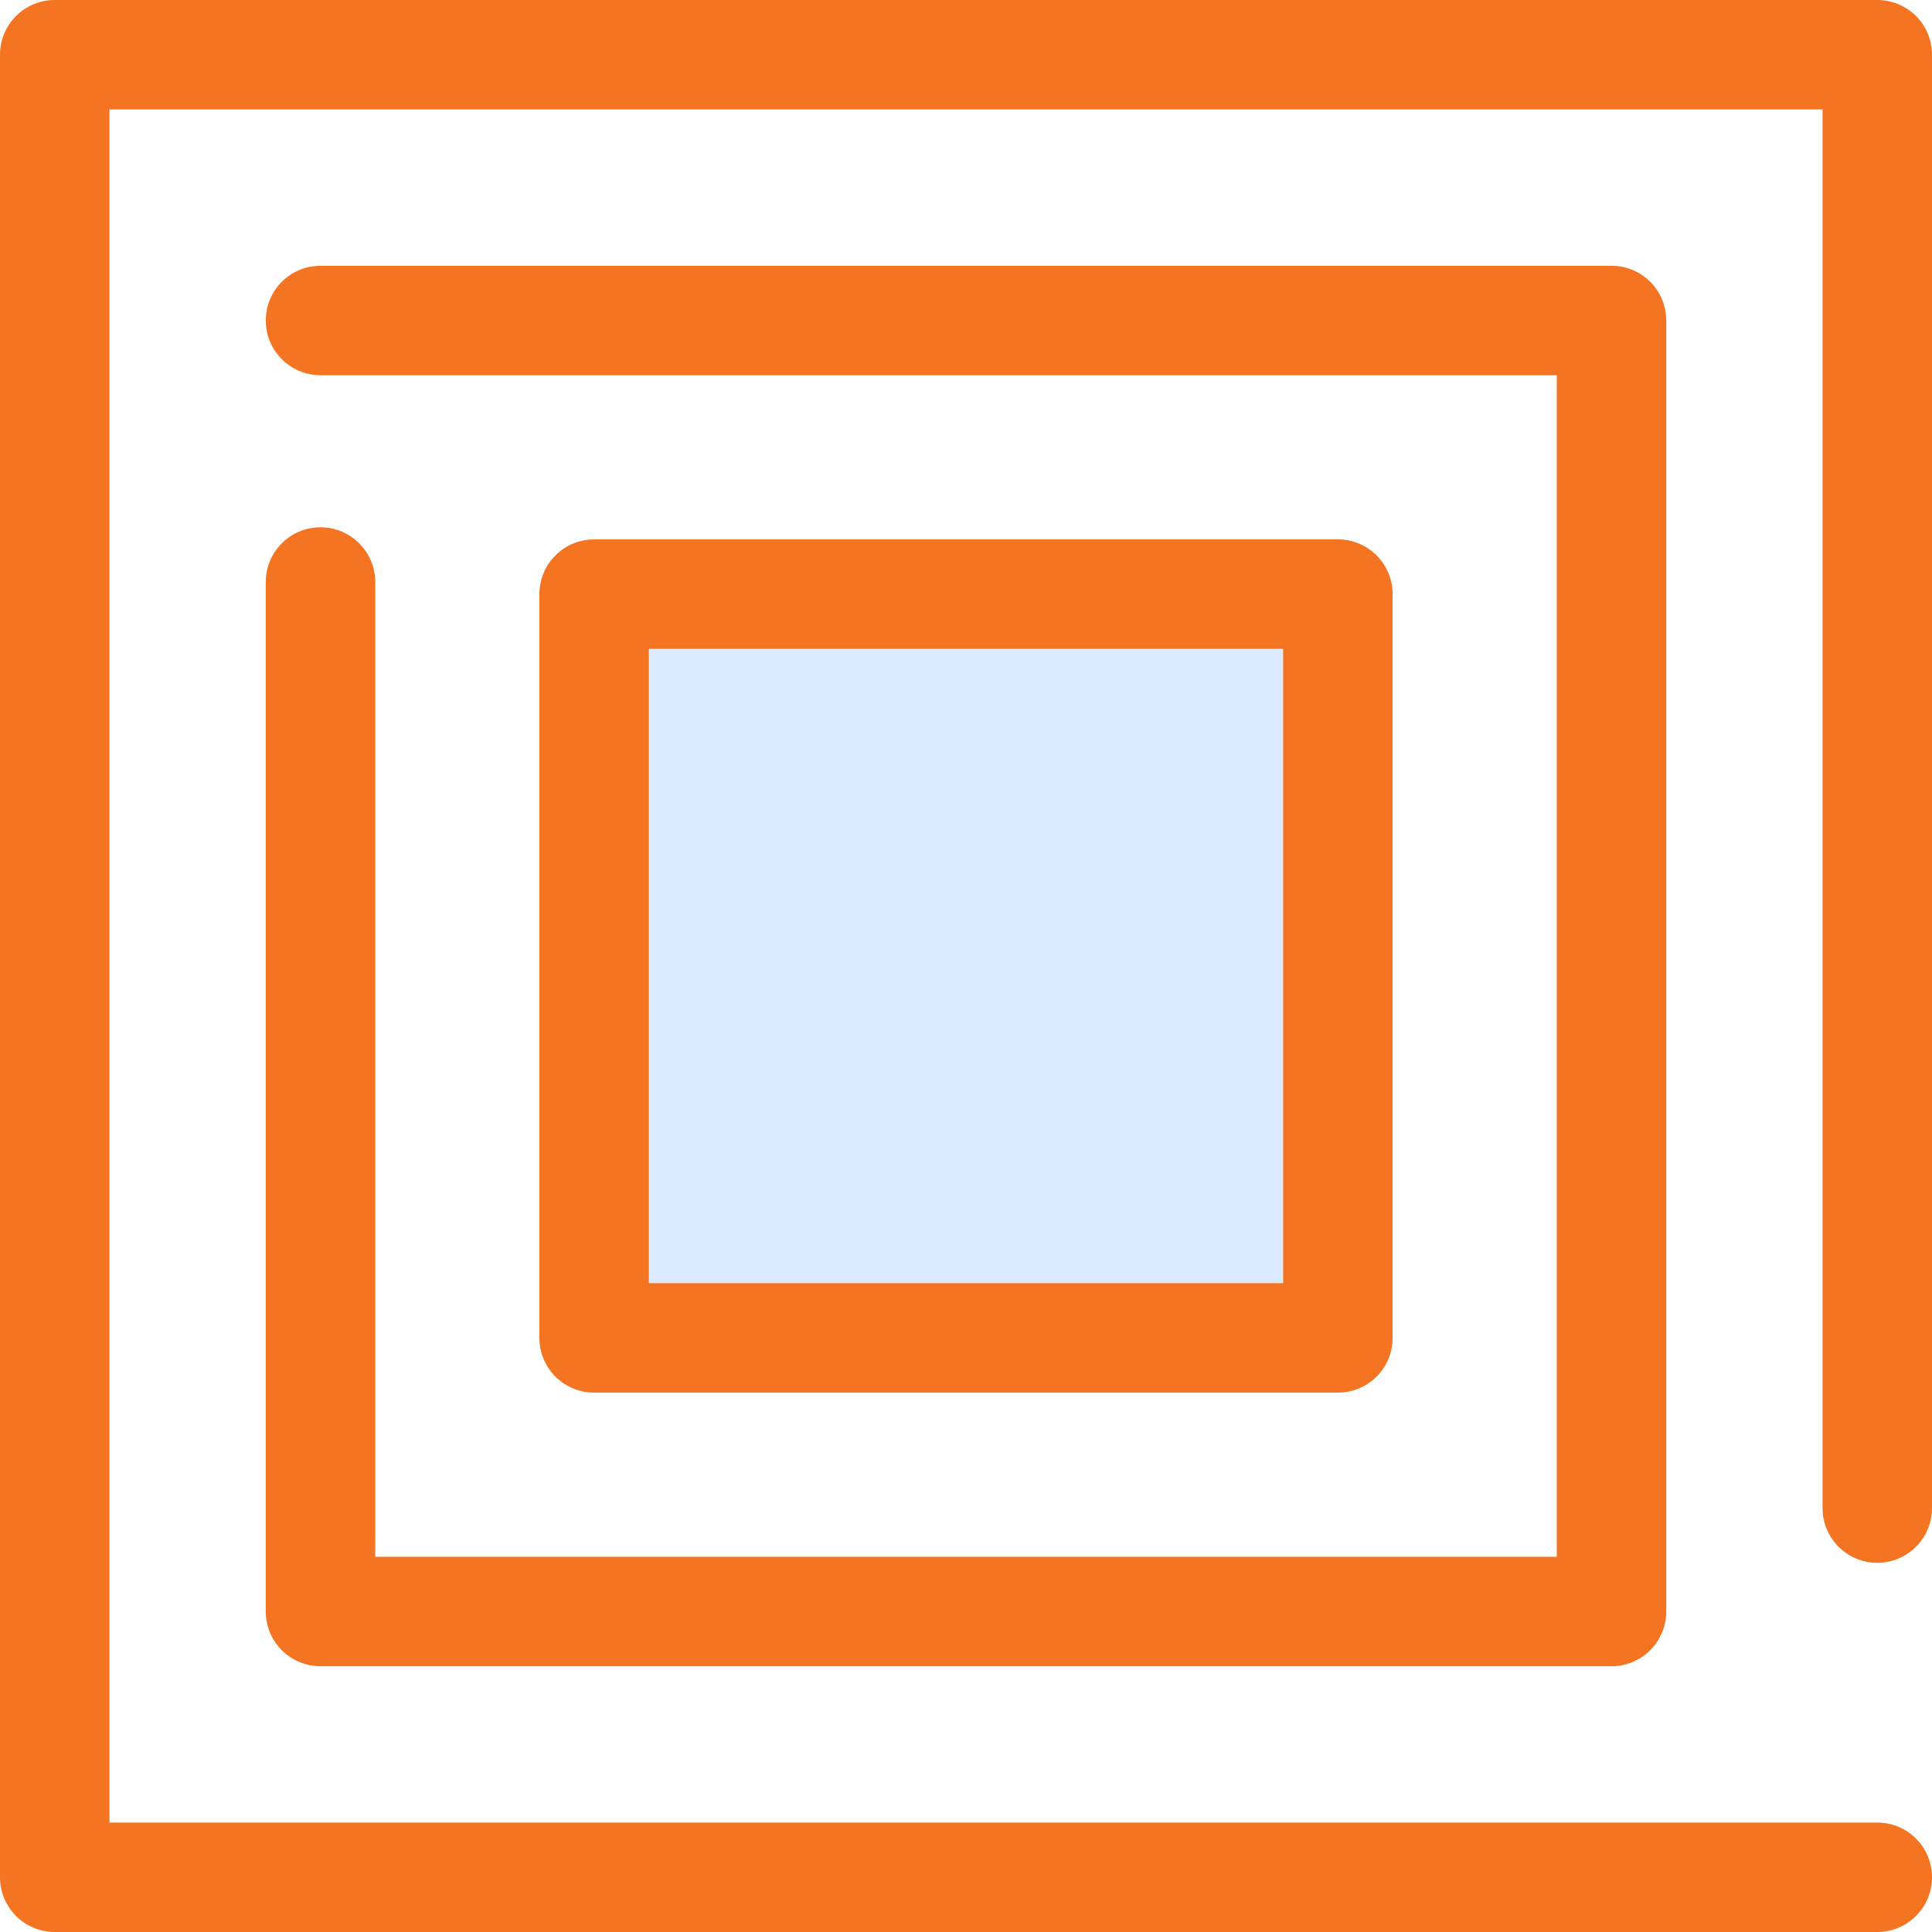
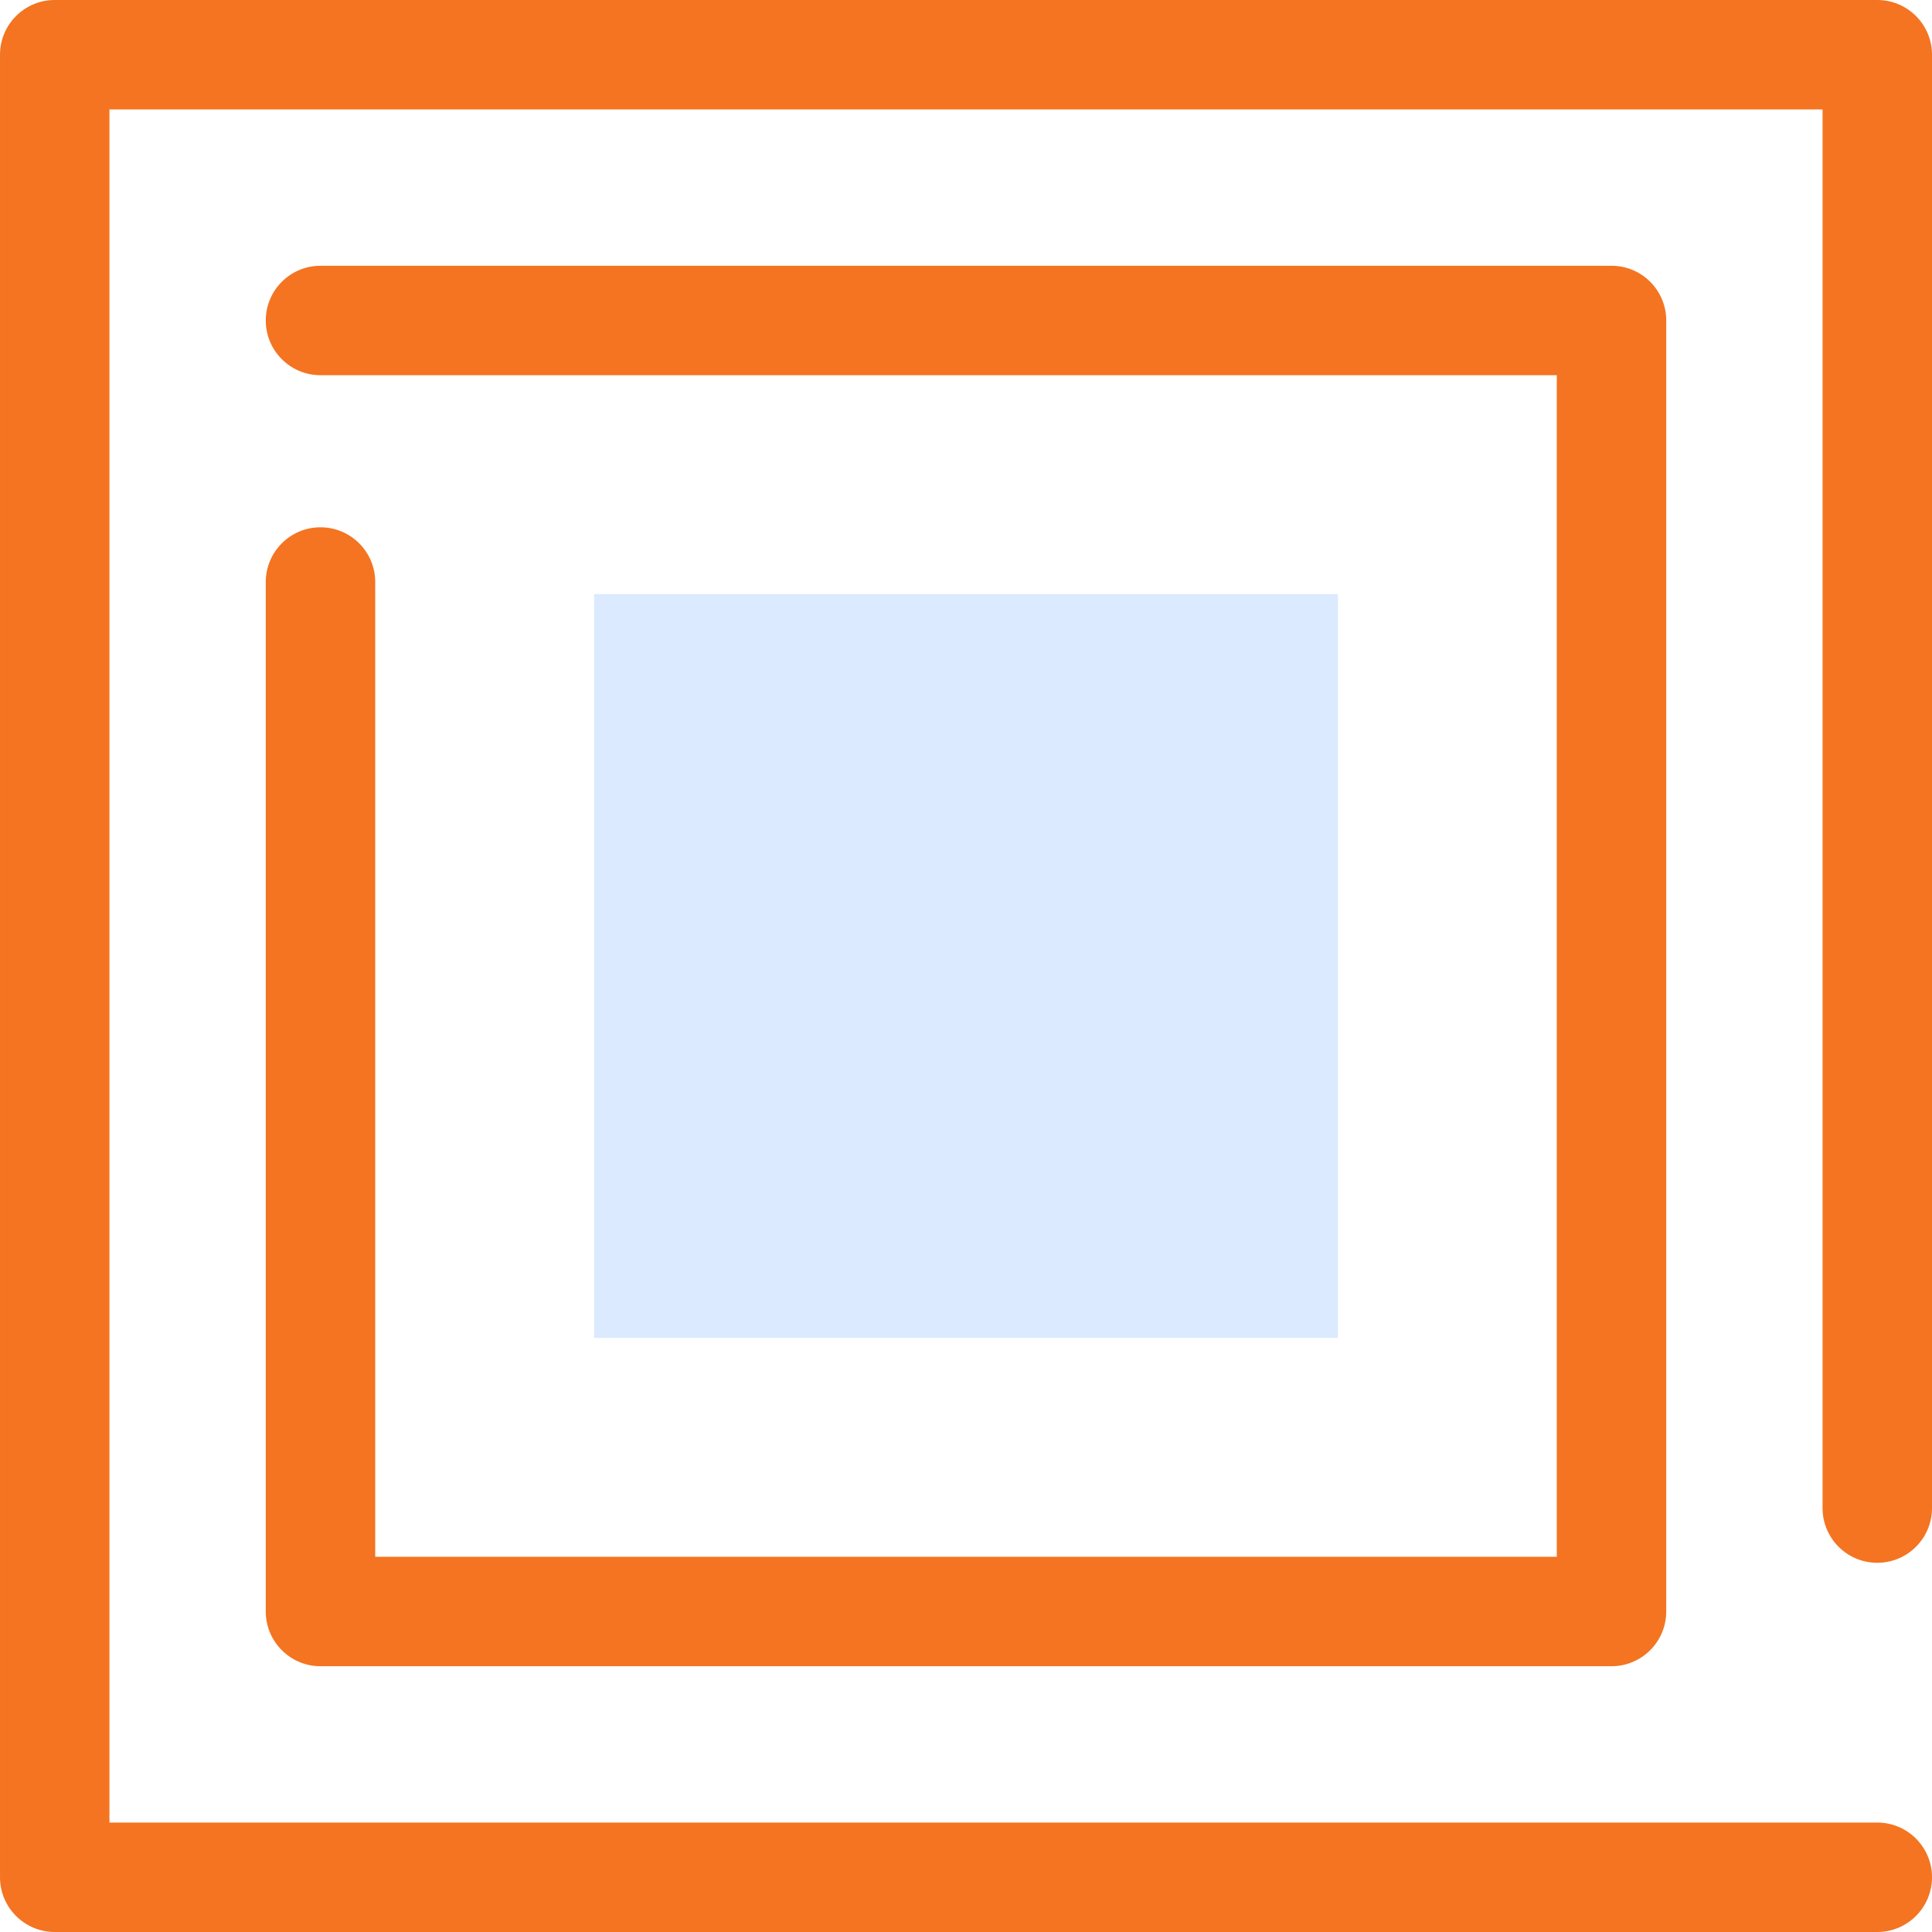
<svg xmlns="http://www.w3.org/2000/svg" height="128px" width="128px" version="1.1" id="Layer_1" viewBox="0 0 512 512" xml:space="preserve" fill="#000000">
  <g id="SVGRepo_bgCarrier" stroke-width="0" />
  <g id="SVGRepo_tracerCarrier" stroke-linecap="round" stroke-linejoin="round" />
  <g id="SVGRepo_iconCarrier">
    <g>
      <path style="fill:#f47421;" d="M497.497,512H14.503c-8.009,0-14.502-6.493-14.502-14.502V14.502C0.001,6.493,6.495,0,14.503,0 h482.995c8.009,0,14.502,6.493,14.502,14.502v385.151c0,8.009-6.493,14.502-14.502,14.502s-14.502-6.493-14.502-14.502V29.004 H29.005v453.992h468.493c8.009,0,14.502,6.493,14.502,14.502S505.507,512,497.497,512z" />
      <path style="fill:#f47421;" d="M427.065,441.568H84.935c-8.009,0-14.502-6.493-14.502-14.502V154.242 c0-8.009,6.493-14.502,14.502-14.502c8.009,0,14.502,6.493,14.502,14.502v258.323h313.127V99.436H84.935 c-8.009,0-14.502-6.493-14.502-14.502s6.493-14.502,14.502-14.502h342.131c8.009,0,14.502,6.493,14.502,14.502v342.132 C441.567,435.076,435.075,441.568,427.065,441.568z" />
    </g>
    <path style="fill:#dbeaff;" d="M157.444,354.556h197.111V157.444H157.444V354.556z" />
-     <path style="fill:#f47421;" d="M354.556,369.058H157.444c-8.009,0-14.502-6.493-14.502-14.502V157.444 c0-8.009,6.493-14.502,14.502-14.502h197.111c8.009,0,14.502,6.493,14.502,14.502v197.113 C369.058,362.566,362.565,369.058,354.556,369.058z M171.946,340.054h168.107V171.946H171.946V340.054z" />
  </g>
</svg>